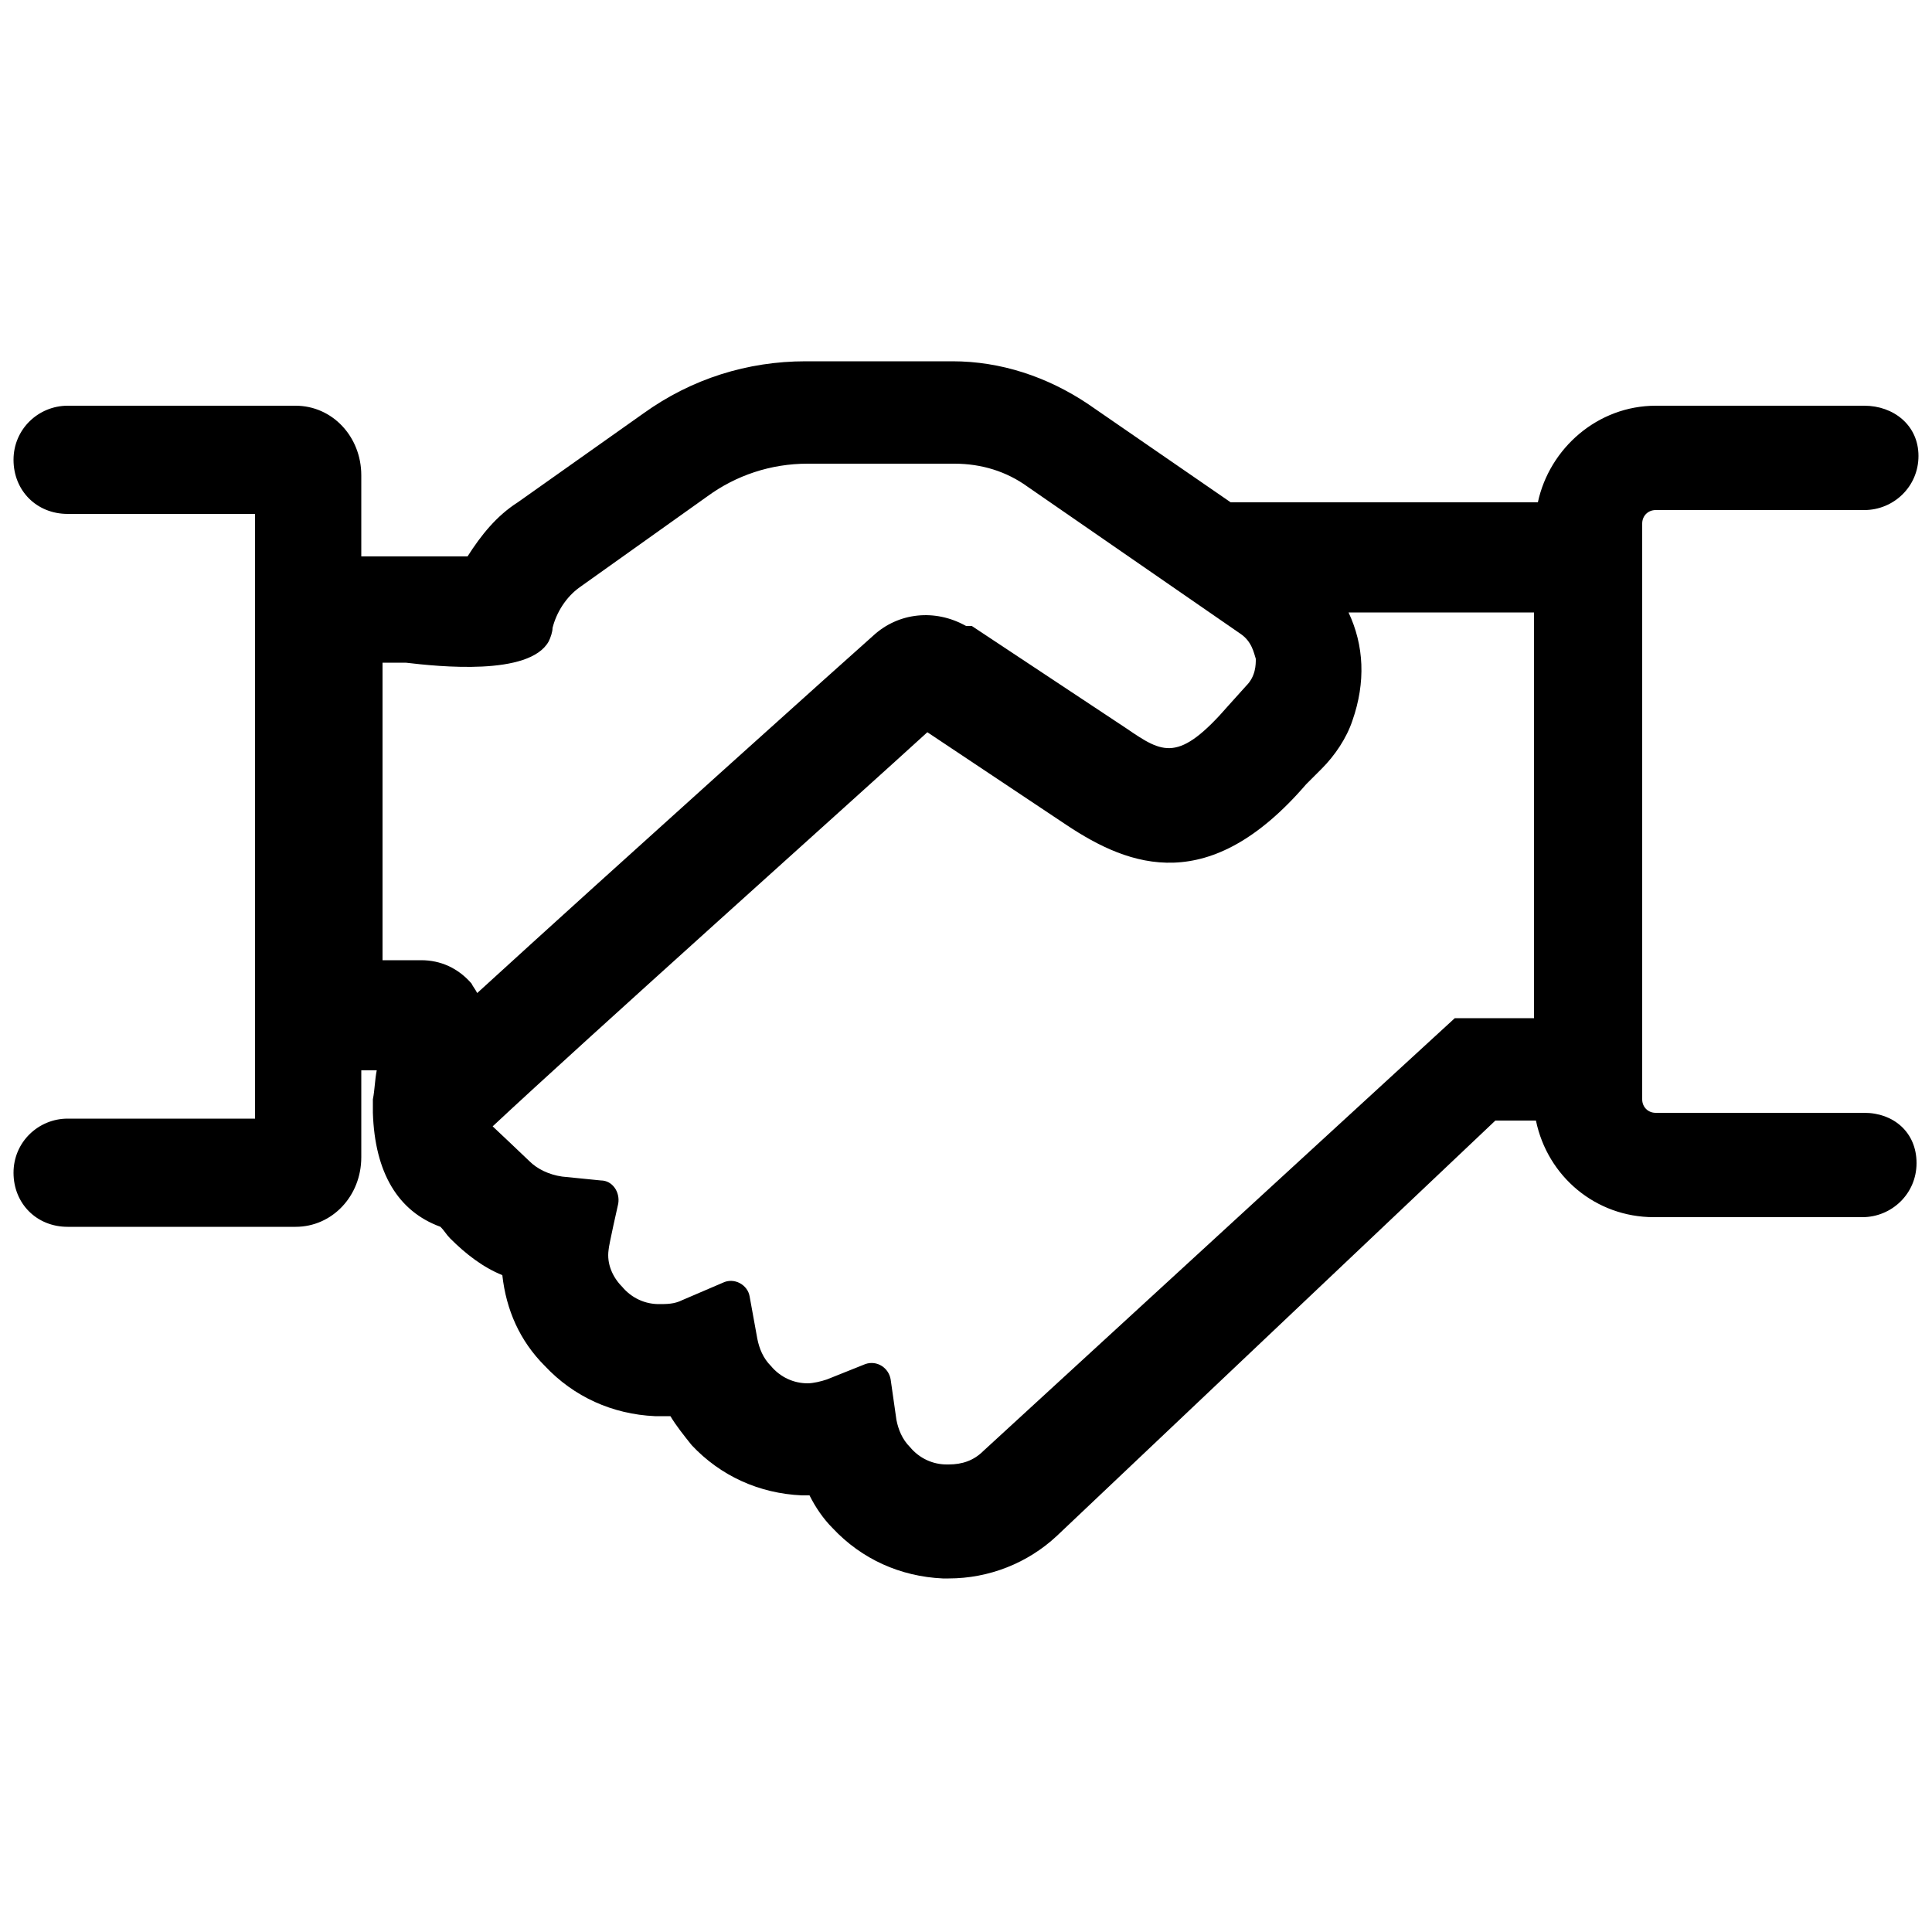
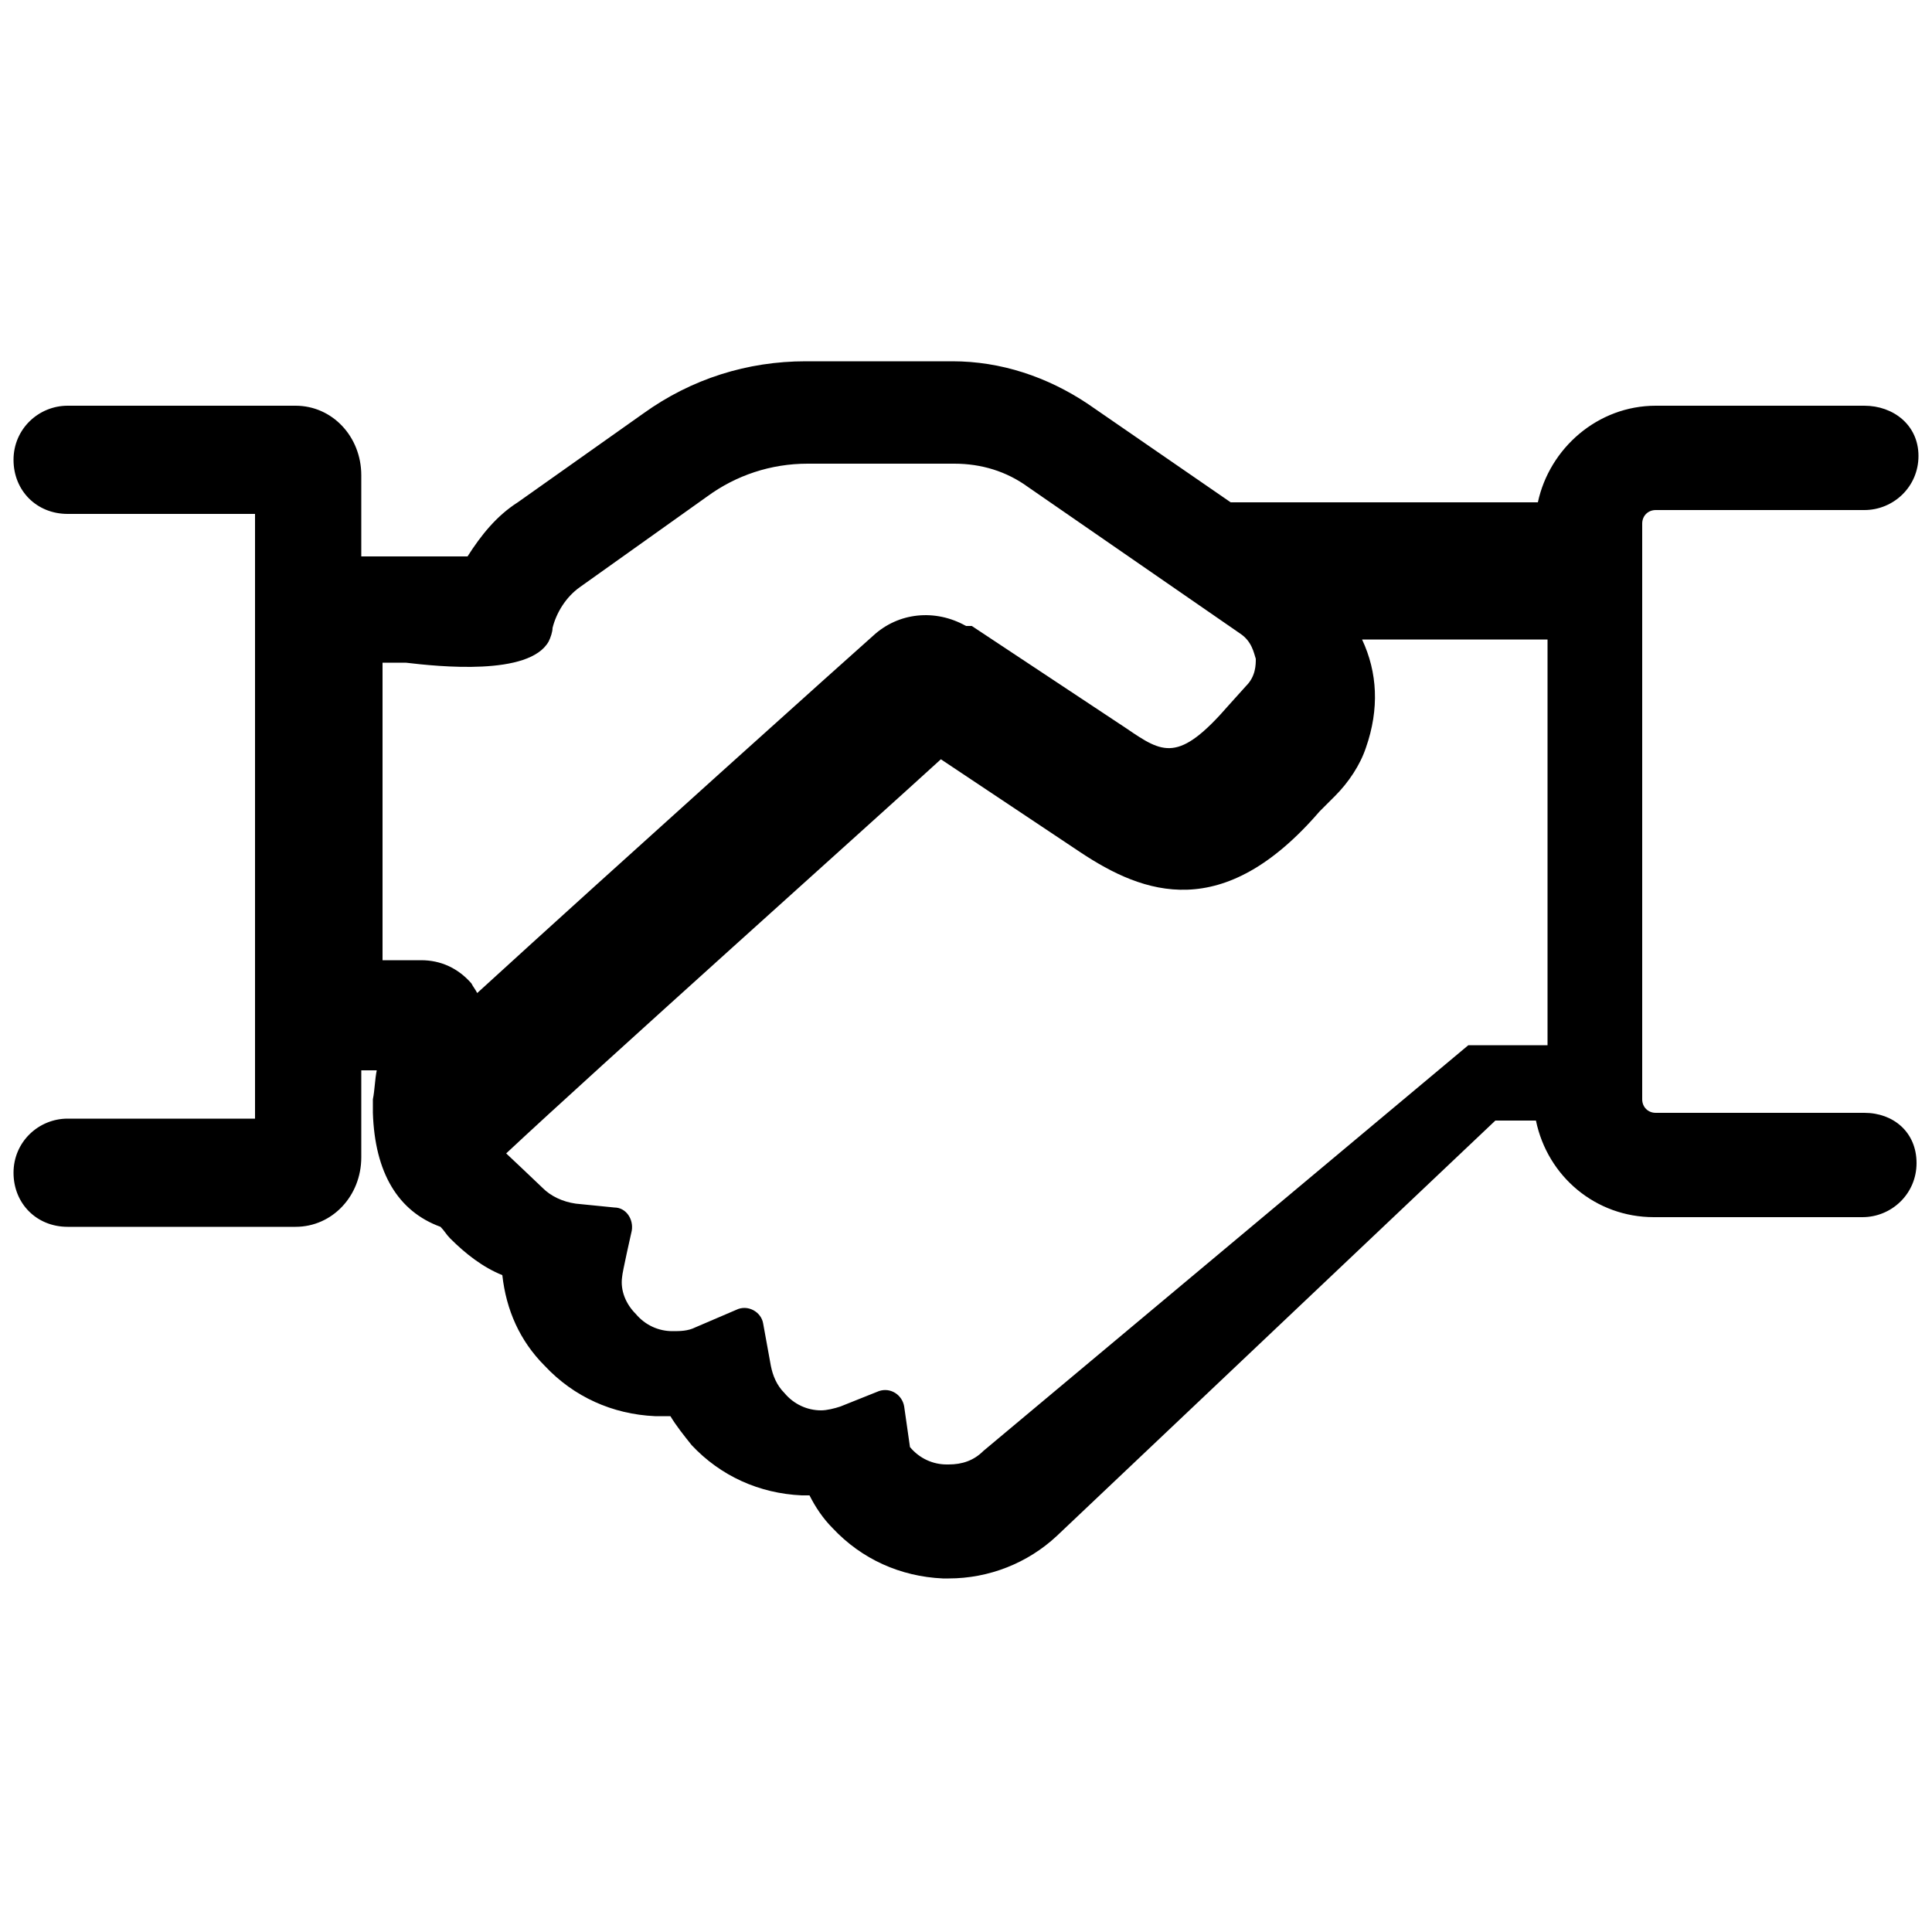
<svg xmlns="http://www.w3.org/2000/svg" version="1.1" id="Layer_1" x="0px" y="0px" viewBox="0 0 100 100" style="enable-background:new 0 0 100 100;" xml:space="preserve">
-   <path d="M96.5,57.6H85.7c-0.4,0-0.7-0.3-0.7-0.7v-1.6l0,0V31.5v-2.8v-1.6c0-0.4,0.3-0.7,0.7-0.7h10.8c1.5,0,2.8-1.2,2.8-2.8  S98,21,96.5,21H85.7c-3,0-5.5,2.2-6.1,5H63.7l-7.4-5.1c-2.1-1.4-4.5-2.2-7-2.2h-7.6c-3,0-5.9,0.9-8.4,2.7L26.8,26  c-1.1,0.7-1.9,1.7-2.6,2.8h-5.5v-4.2c0-2-1.5-3.6-3.4-3.6H3.5c-1.5,0-2.8,1.2-2.8,2.8s1.2,2.8,2.8,2.8h9.7v31.3H3.5  c-1.5,0-2.8,1.2-2.8,2.8s1.2,2.8,2.8,2.8h11.8c1.9,0,3.4-1.6,3.4-3.6v-4.5h0.8c-0.1,0.5-0.1,1-0.2,1.5c0,0.1,0,0.2,0,0.3v0.1v0.1  c0,0,0,0,0,0.1v0.1c0.1,3.1,1.3,5.1,3.5,5.9c0.2,0.2,0.3,0.4,0.5,0.6c0.8,0.8,1.7,1.5,2.7,1.9c0.2,1.8,0.9,3.4,2.2,4.7  c1.5,1.6,3.5,2.5,5.7,2.6c0.3,0,0.5,0,0.8,0c0.3,0.5,0.7,1,1.1,1.5c1.5,1.6,3.5,2.5,5.7,2.6c0.1,0,0.2,0,0.4,0  c0.3,0.6,0.7,1.2,1.2,1.7c1.5,1.6,3.5,2.5,5.7,2.6h0.3c2.1,0,4.1-0.8,5.6-2.2L77.4,58h2.1c0.6,2.9,3.1,5,6.1,5h10.8  c1.5,0,2.8-1.2,2.8-2.8S98,57.6,96.5,57.6z M19.7,34.3h1c0,0,0.2,0,0.3,0c1.7,0.2,6.4,0.7,7.4-1.1c0.1-0.2,0.2-0.5,0.2-0.7  c0.2-0.8,0.7-1.6,1.4-2.1l6.6-4.7c1.5-1.1,3.3-1.7,5.2-1.7h7.6c1.4,0,2.7,0.4,3.8,1.2l11,7.6c0.6,0.4,0.7,1,0.8,1.3  c0,0.3,0,0.9-0.5,1.4l-0.9,1c-2.6,3-3.4,2.5-5.3,1.2l-8-5.3H50c-1.6-0.9-3.5-0.7-4.8,0.5C44.4,33.6,31.7,45,24.7,51.4  c-0.1-0.2-0.2-0.3-0.3-0.5c-0.7-0.8-1.6-1.2-2.6-1.2h-2V34.3H19.7z M50.9,75.1c-0.5,0.5-1.1,0.7-1.8,0.7H49c-0.7,0-1.4-0.3-1.9-0.9  c-0.4-0.4-0.6-0.9-0.7-1.4l-0.3-2.1c-0.1-0.6-0.7-1-1.3-0.8l-2,0.8c-0.3,0.1-0.7,0.2-1,0.2c-0.7,0-1.4-0.3-1.9-0.9  c-0.4-0.4-0.6-0.9-0.7-1.4l-0.4-2.2c-0.1-0.6-0.8-1-1.4-0.7l-2.1,0.9c-0.4,0.2-0.8,0.2-1.2,0.2c-0.7,0-1.4-0.3-1.9-0.9  c-0.5-0.5-0.8-1.2-0.7-1.9c0-0.2,0.5-2.4,0.5-2.4c0.1-0.6-0.3-1.2-0.9-1.2l-2-0.2c-0.7-0.1-1.3-0.4-1.7-0.8  c-0.2-0.2-1.9-1.8-1.9-1.8c4.7-4.4,19-17.2,22.5-20.4l7.2,4.8c3.3,2.2,7.4,3.7,12.4-2.1l0.8-0.8c0.7-0.7,1.3-1.6,1.6-2.5  c0.7-2,0.6-3.9-0.2-5.6h9.6v21h-4.1L50.9,75.1z" />
+   <path d="M96.5,57.6H85.7c-0.4,0-0.7-0.3-0.7-0.7v-1.6l0,0V31.5v-2.8v-1.6c0-0.4,0.3-0.7,0.7-0.7h10.8c1.5,0,2.8-1.2,2.8-2.8  S98,21,96.5,21H85.7c-3,0-5.5,2.2-6.1,5H63.7l-7.4-5.1c-2.1-1.4-4.5-2.2-7-2.2h-7.6c-3,0-5.9,0.9-8.4,2.7L26.8,26  c-1.1,0.7-1.9,1.7-2.6,2.8h-5.5v-4.2c0-2-1.5-3.6-3.4-3.6H3.5c-1.5,0-2.8,1.2-2.8,2.8s1.2,2.8,2.8,2.8h9.7v31.3H3.5  c-1.5,0-2.8,1.2-2.8,2.8s1.2,2.8,2.8,2.8h11.8c1.9,0,3.4-1.6,3.4-3.6v-4.5h0.8c-0.1,0.5-0.1,1-0.2,1.5c0,0.1,0,0.2,0,0.3v0.1v0.1  c0,0,0,0,0,0.1v0.1c0.1,3.1,1.3,5.1,3.5,5.9c0.2,0.2,0.3,0.4,0.5,0.6c0.8,0.8,1.7,1.5,2.7,1.9c0.2,1.8,0.9,3.4,2.2,4.7  c1.5,1.6,3.5,2.5,5.7,2.6c0.3,0,0.5,0,0.8,0c0.3,0.5,0.7,1,1.1,1.5c1.5,1.6,3.5,2.5,5.7,2.6c0.1,0,0.2,0,0.4,0  c0.3,0.6,0.7,1.2,1.2,1.7c1.5,1.6,3.5,2.5,5.7,2.6h0.3c2.1,0,4.1-0.8,5.6-2.2L77.4,58h2.1c0.6,2.9,3.1,5,6.1,5h10.8  c1.5,0,2.8-1.2,2.8-2.8S98,57.6,96.5,57.6z M19.7,34.3h1c0,0,0.2,0,0.3,0c1.7,0.2,6.4,0.7,7.4-1.1c0.1-0.2,0.2-0.5,0.2-0.7  c0.2-0.8,0.7-1.6,1.4-2.1l6.6-4.7c1.5-1.1,3.3-1.7,5.2-1.7h7.6c1.4,0,2.7,0.4,3.8,1.2l11,7.6c0.6,0.4,0.7,1,0.8,1.3  c0,0.3,0,0.9-0.5,1.4l-0.9,1c-2.6,3-3.4,2.5-5.3,1.2l-8-5.3H50c-1.6-0.9-3.5-0.7-4.8,0.5C44.4,33.6,31.7,45,24.7,51.4  c-0.1-0.2-0.2-0.3-0.3-0.5c-0.7-0.8-1.6-1.2-2.6-1.2h-2V34.3H19.7z M50.9,75.1c-0.5,0.5-1.1,0.7-1.8,0.7H49c-0.7,0-1.4-0.3-1.9-0.9  l-0.3-2.1c-0.1-0.6-0.7-1-1.3-0.8l-2,0.8c-0.3,0.1-0.7,0.2-1,0.2c-0.7,0-1.4-0.3-1.9-0.9  c-0.4-0.4-0.6-0.9-0.7-1.4l-0.4-2.2c-0.1-0.6-0.8-1-1.4-0.7l-2.1,0.9c-0.4,0.2-0.8,0.2-1.2,0.2c-0.7,0-1.4-0.3-1.9-0.9  c-0.5-0.5-0.8-1.2-0.7-1.9c0-0.2,0.5-2.4,0.5-2.4c0.1-0.6-0.3-1.2-0.9-1.2l-2-0.2c-0.7-0.1-1.3-0.4-1.7-0.8  c-0.2-0.2-1.9-1.8-1.9-1.8c4.7-4.4,19-17.2,22.5-20.4l7.2,4.8c3.3,2.2,7.4,3.7,12.4-2.1l0.8-0.8c0.7-0.7,1.3-1.6,1.6-2.5  c0.7-2,0.6-3.9-0.2-5.6h9.6v21h-4.1L50.9,75.1z" />
</svg>